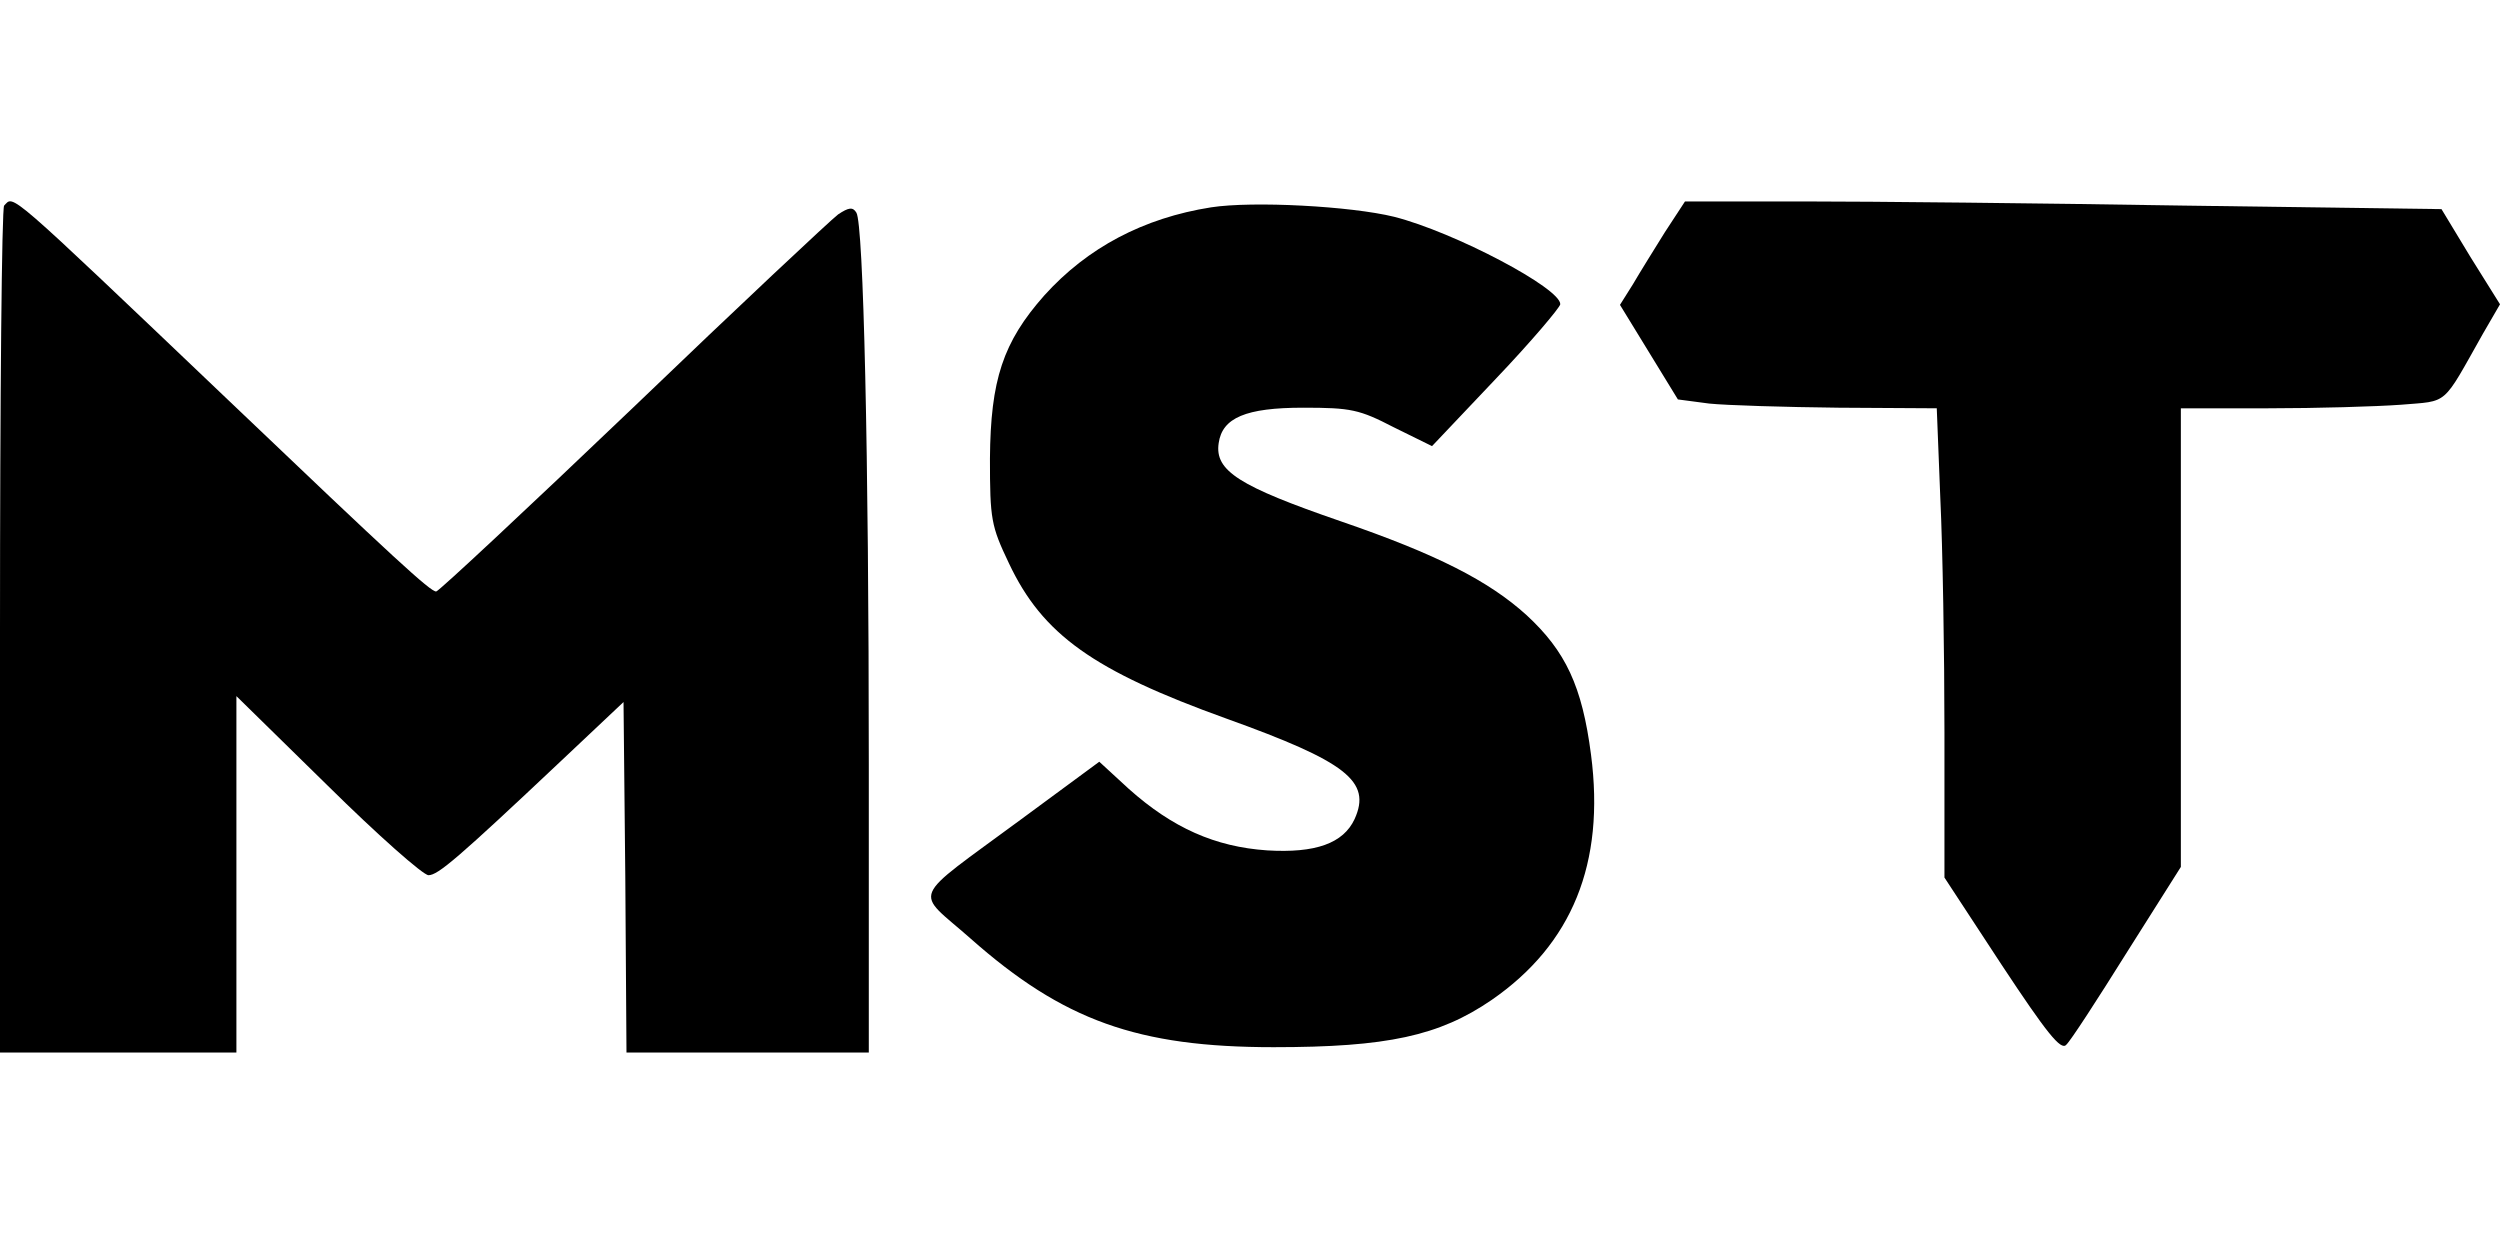
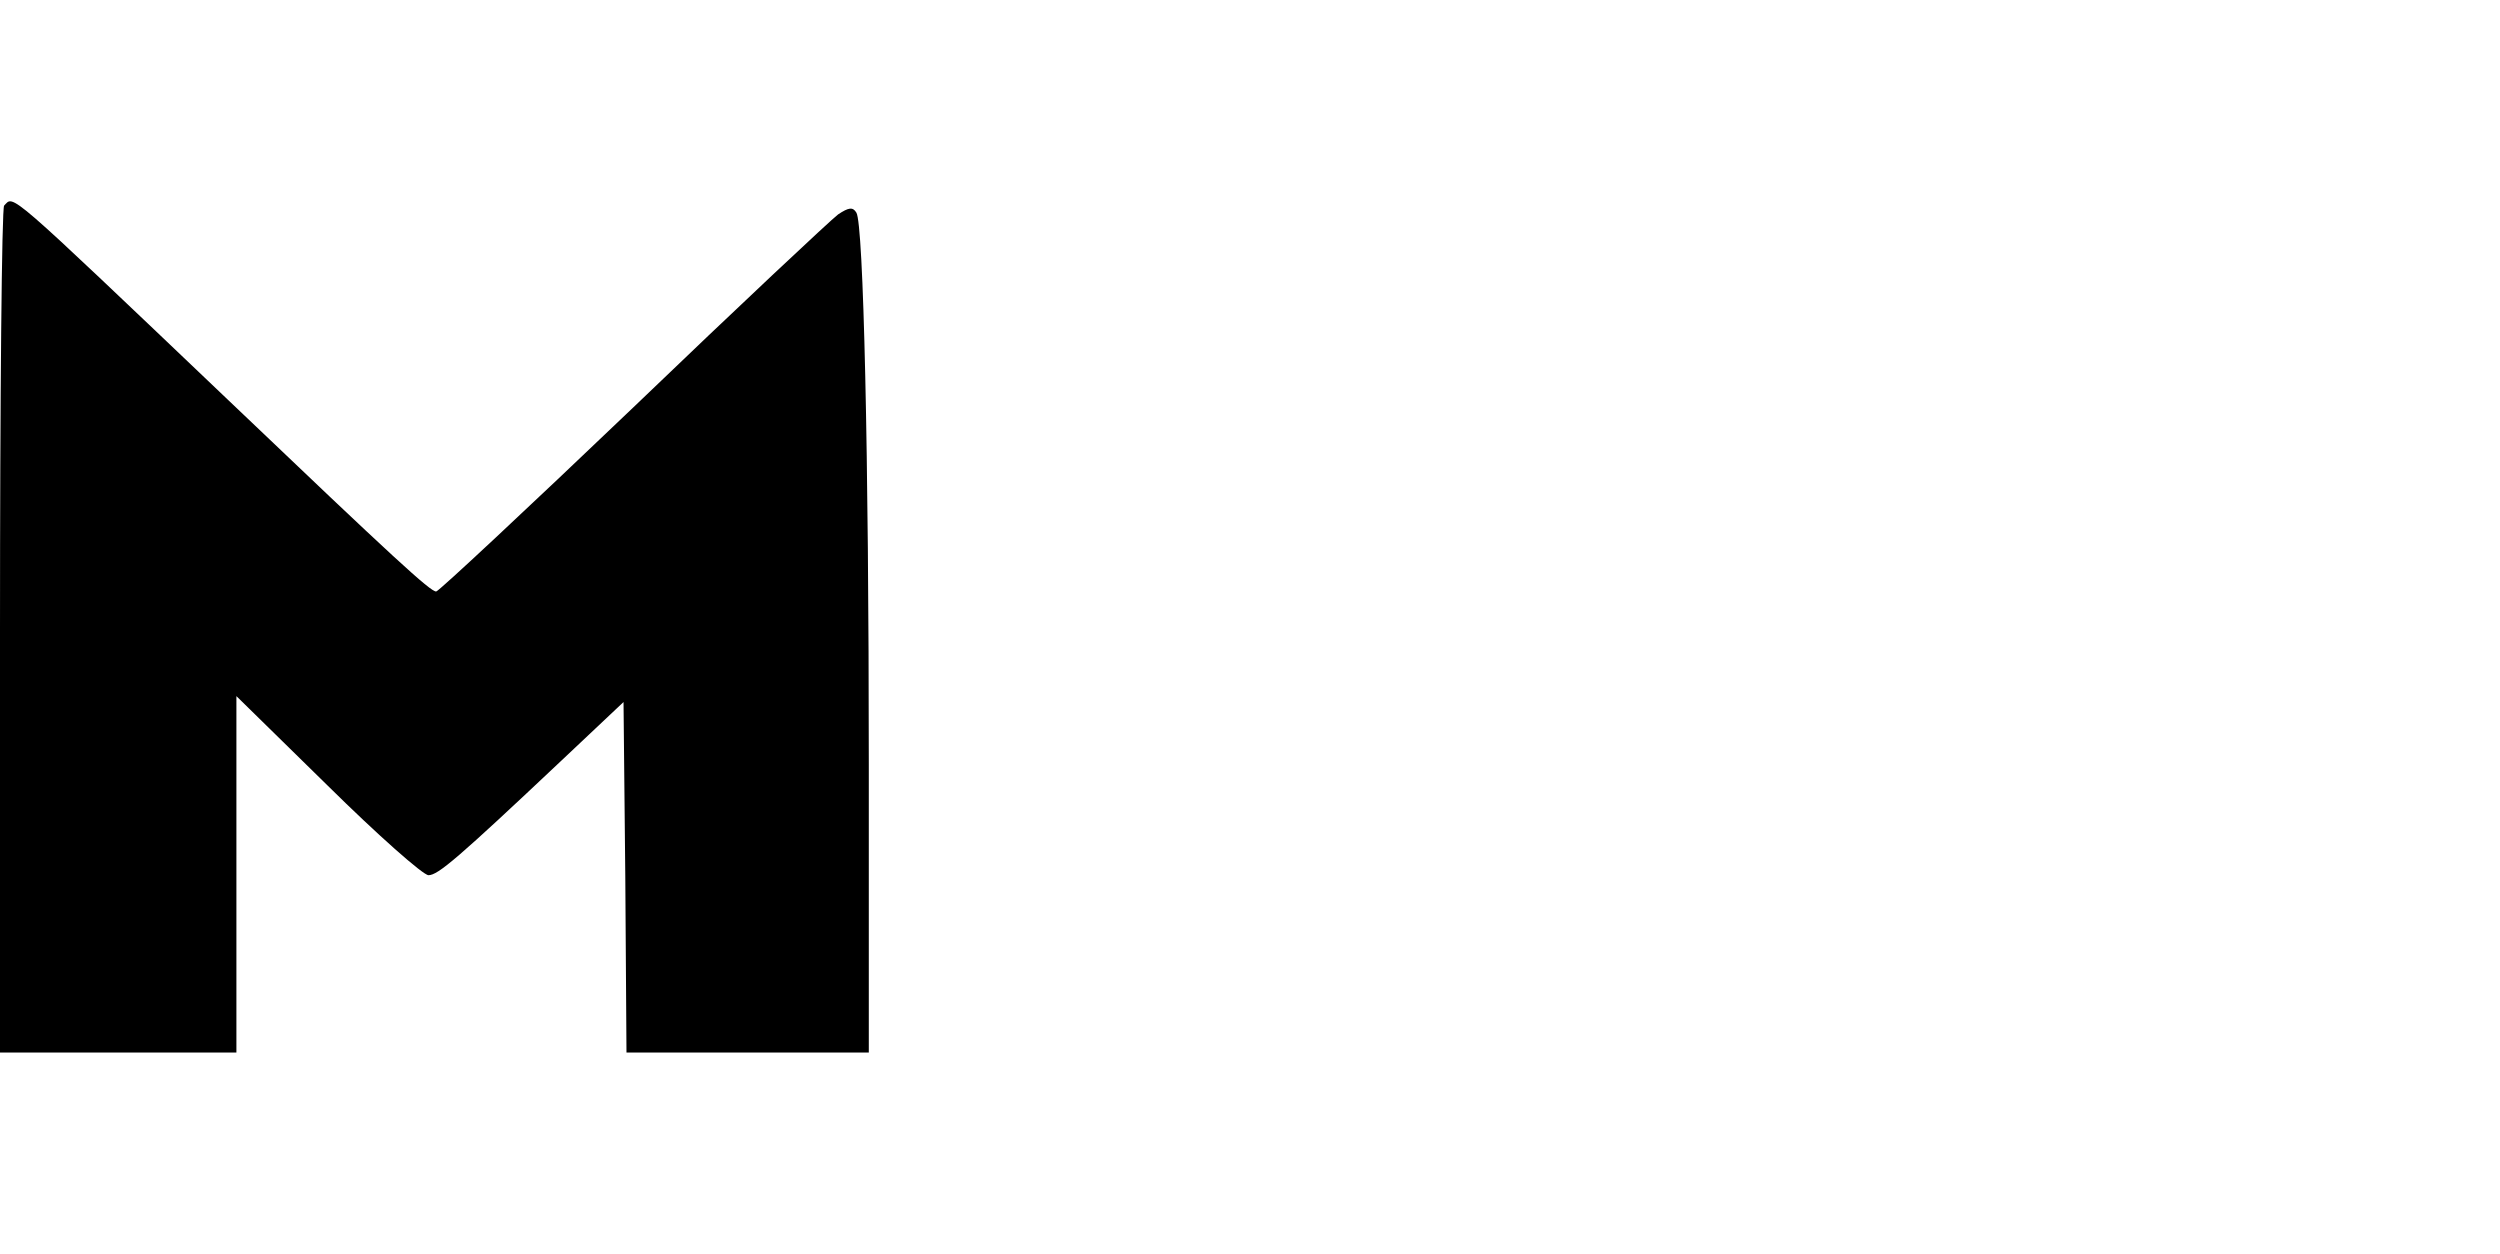
<svg xmlns="http://www.w3.org/2000/svg" version="1.0" width="317pt" height="159pt" viewBox="0 0 423 212" preserveAspectRatio="xMidYMid meet">
  <g transform="translate(0,212) scale(0.1,-0.1)" fill="#000000" stroke="none">
    <path d="M7 1773 c-4 -3 -7 -327 -7 -720 l0 -713 200 0 200 0 0 302 0 301 154 -151 c85 -84 162 -152 171 -152 16 0 49 28 225 194 l105 99 3 -296 2 -297 205 0 205 0 0 488 c0 526 -9 914 -21 933 -6 10 -13 9 -31 -3 -12 -9 -169 -156 -347 -327 -179 -171 -329 -311 -333 -311 -10 0 -69 54 -353 325 -380 362 -361 345 -378 328z" />
-     <path d="M2049 1770 c-114 -18 -209 -68 -282 -149 -70 -79 -91 -143 -92 -276 0 -103 2 -114 32 -177 57 -121 143 -182 368 -263 203 -73 246 -106 217 -170 -19 -41 -66 -58 -148 -53 -88 6 -160 38 -234 104 l-50 46 -133 -98 c-191 -141 -180 -117 -85 -201 157 -139 283 -184 513 -184 192 0 280 19 369 80 136 94 192 231 168 415 -15 116 -43 175 -109 236 -64 58 -152 103 -315 159 -171 59 -213 85 -206 132 6 43 46 60 143 60 81 0 95 -3 153 -33 l65 -32 108 114 c60 63 108 120 109 126 1 27 -179 122 -281 148 -73 18 -239 27 -310 16z" />
-     <path d="M2817 1728 c-18 -29 -43 -69 -54 -88 l-22 -35 49 -80 49 -80 53 -7 c29 -3 128 -6 219 -7 l166 -1 6 -152 c4 -83 7 -262 7 -396 l0 -246 97 -148 c76 -115 100 -145 109 -135 7 6 53 77 103 157 l91 144 0 388 0 388 148 0 c82 0 183 3 224 6 82 7 69 -4 139 120 l29 50 -50 80 -49 81 -437 6 c-241 4 -529 7 -640 7 l-203 0 -34 -52z" />
  </g>
</svg>